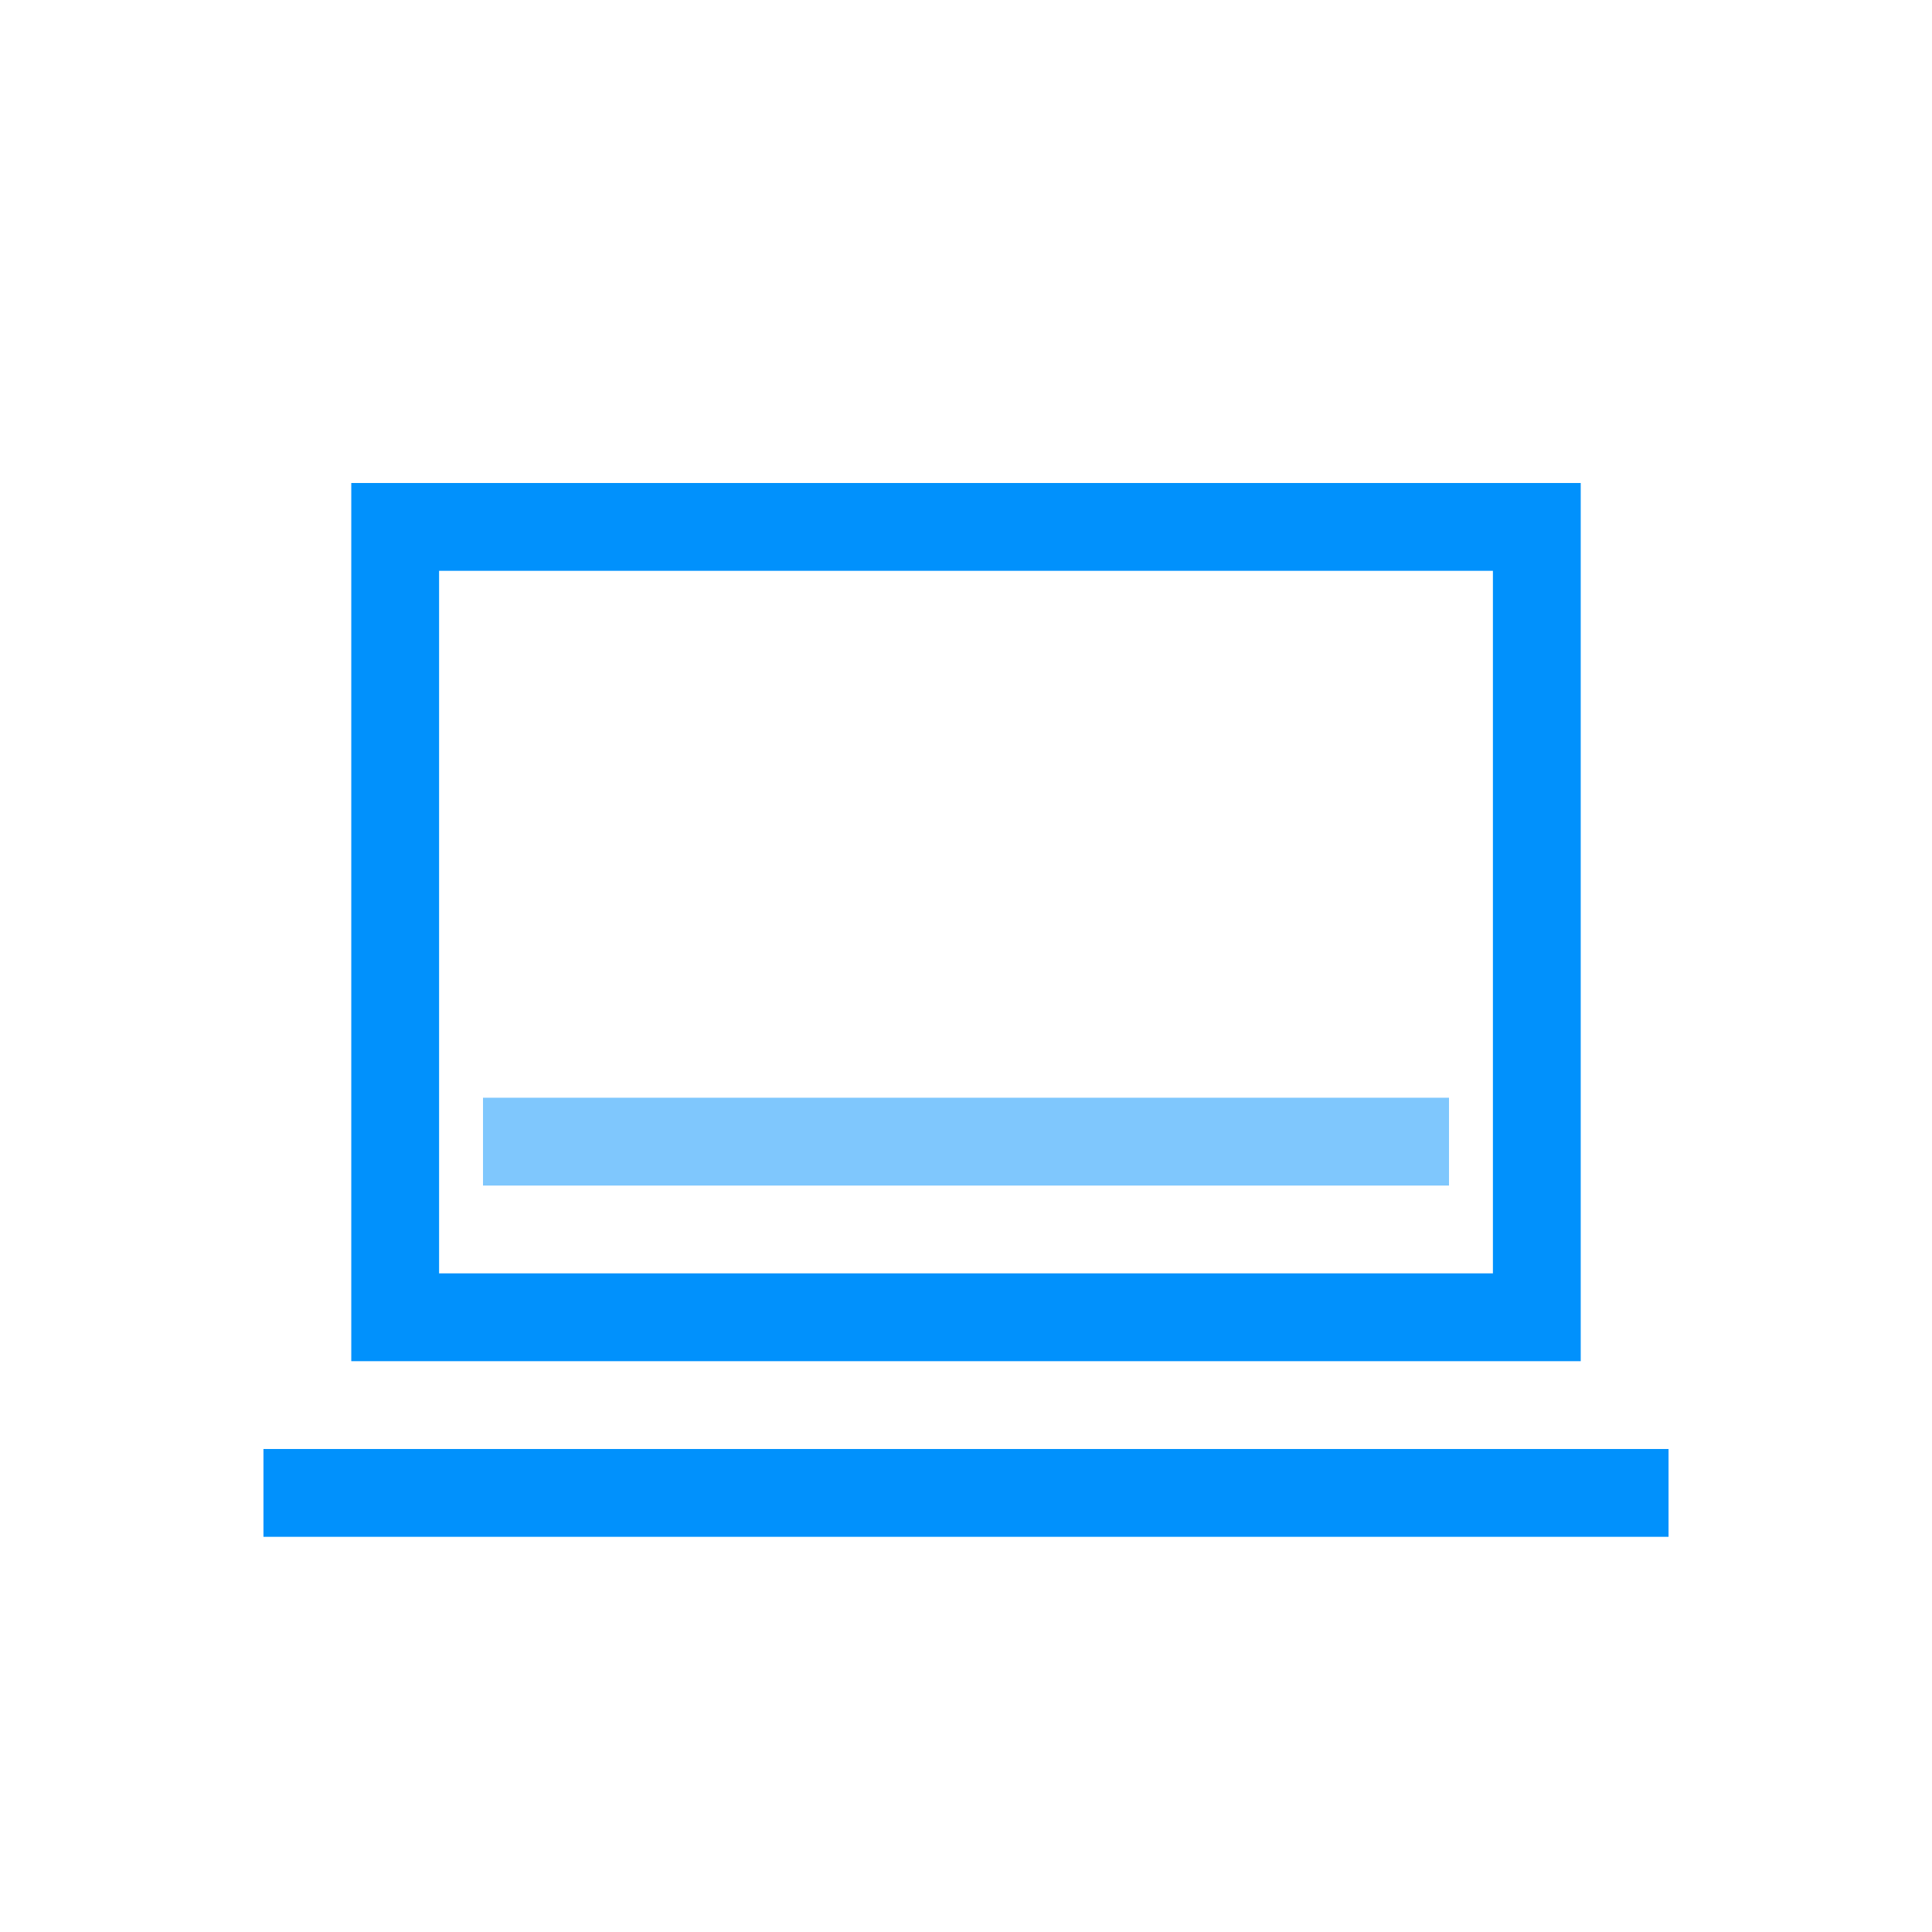
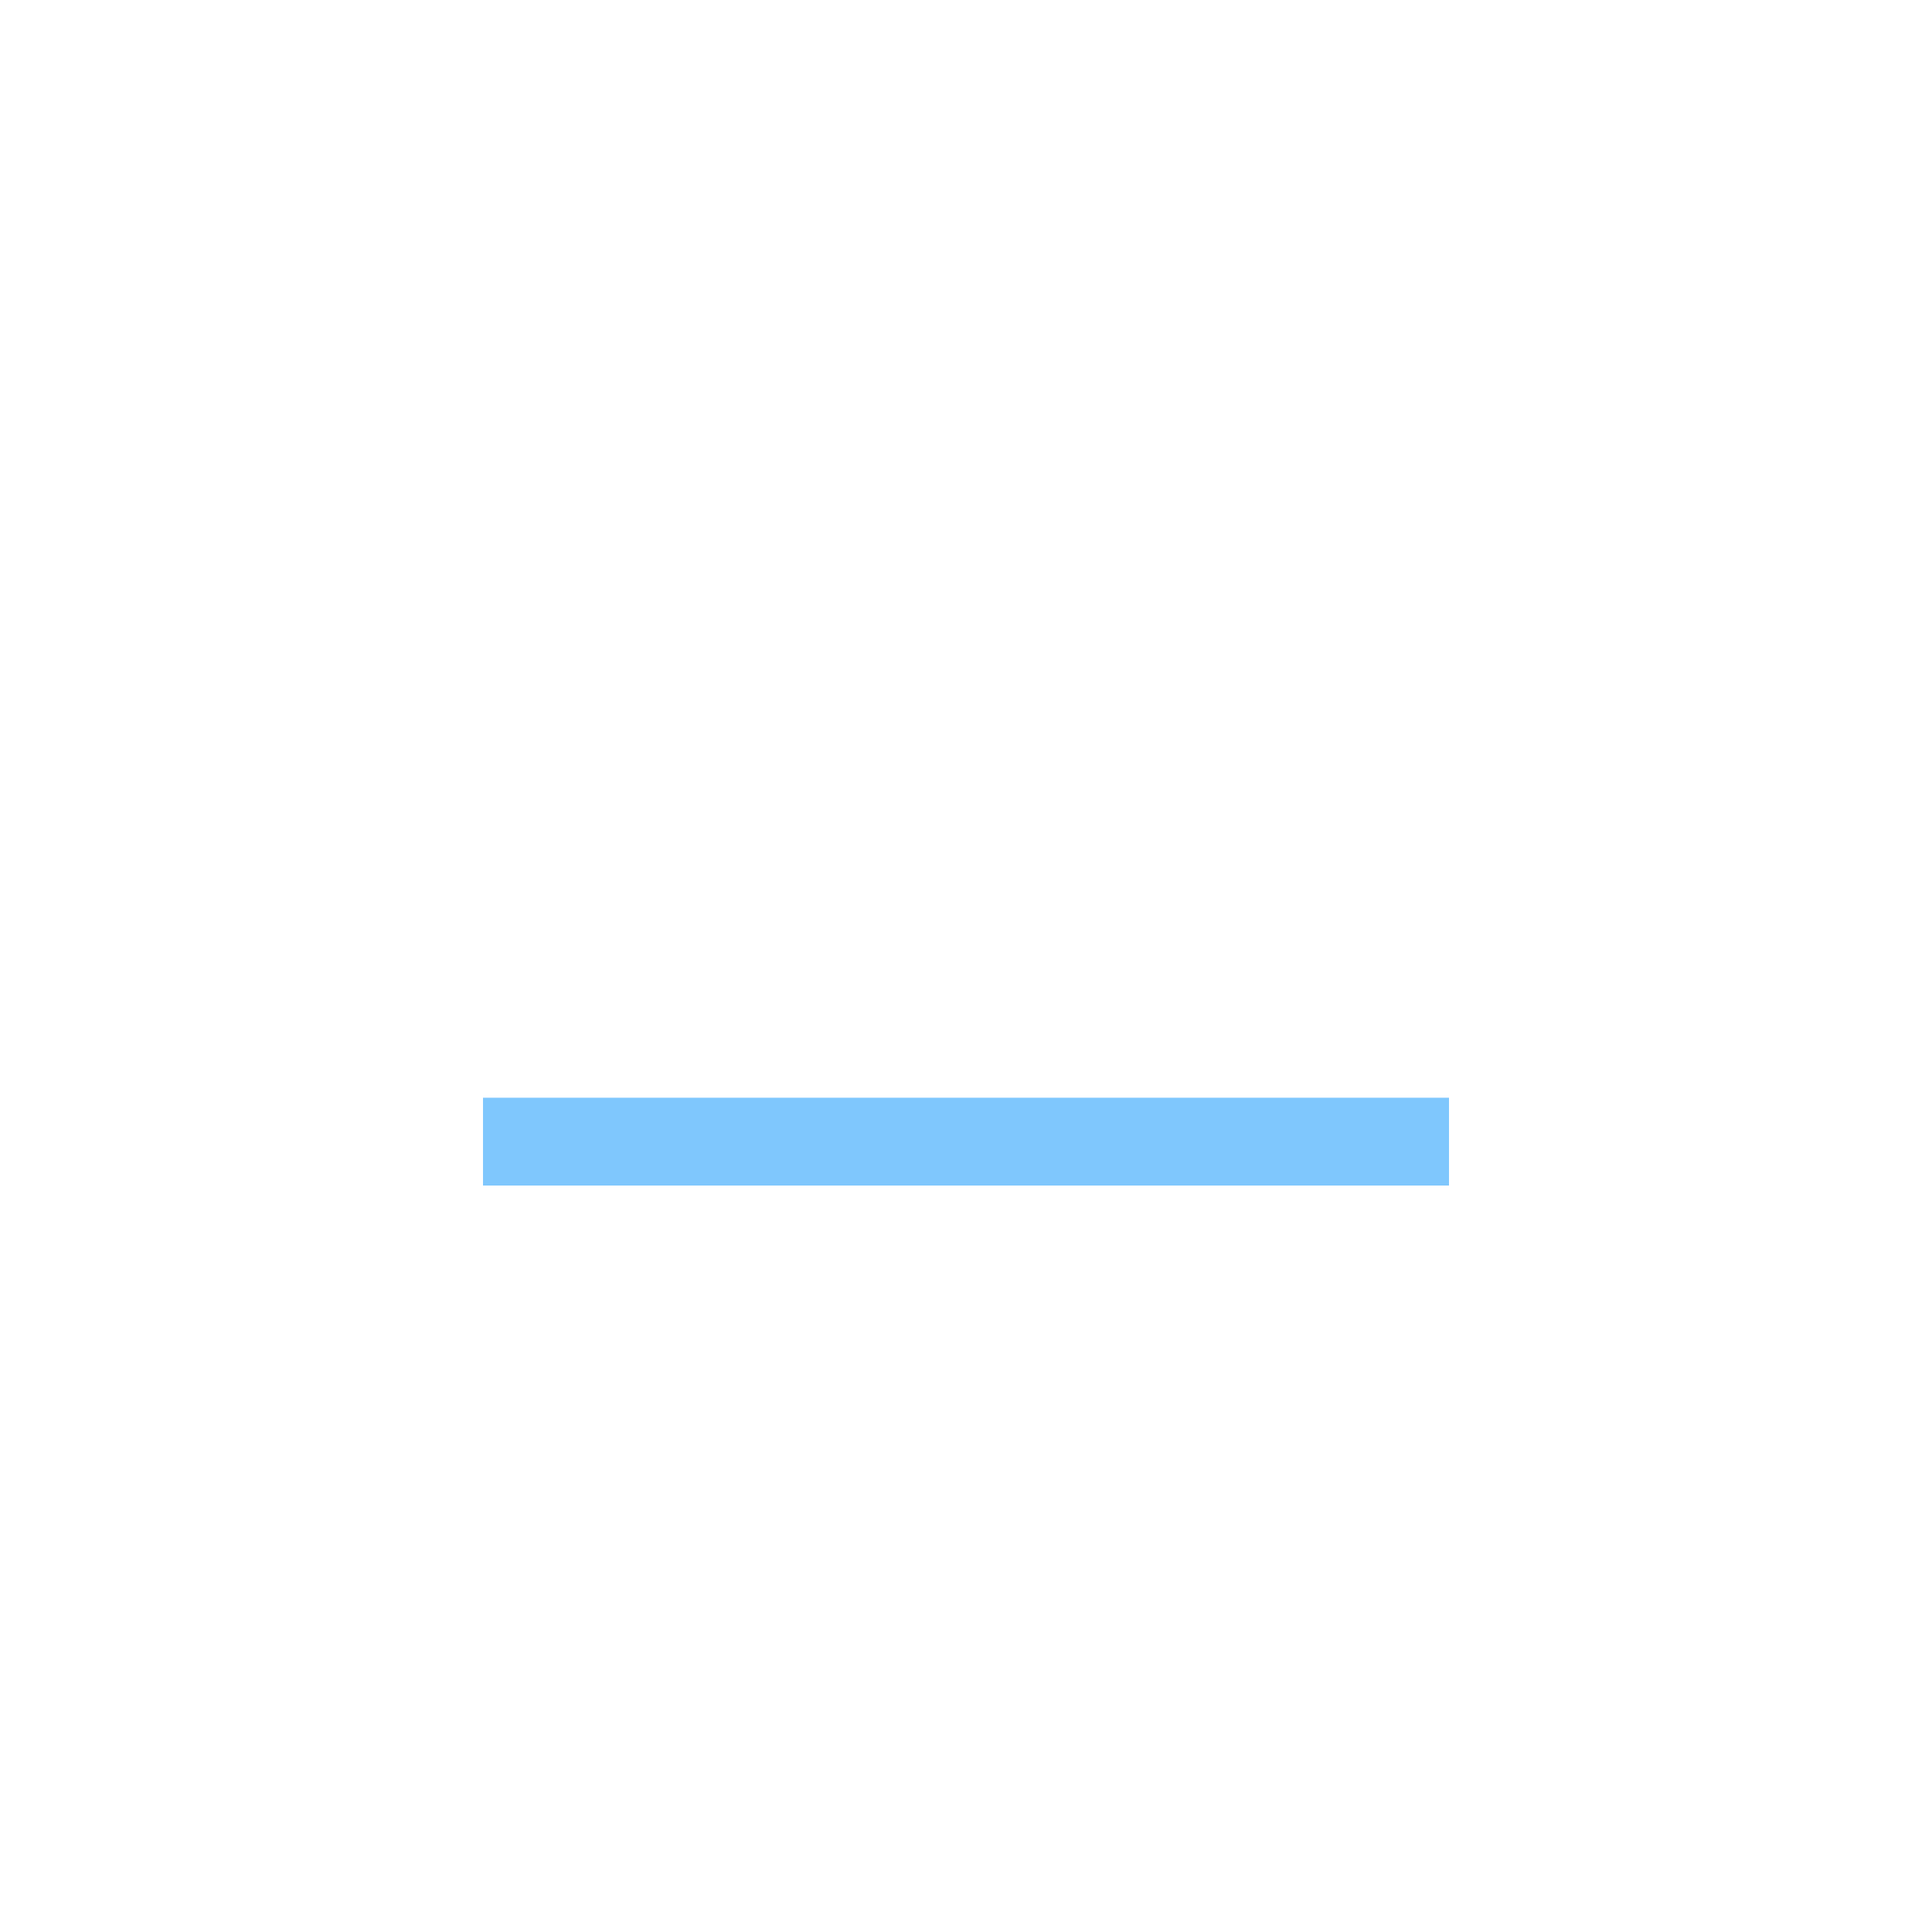
<svg xmlns="http://www.w3.org/2000/svg" id="Layer_1" data-name="Layer 1" viewBox="0 0 44 44">
  <defs>
    <style>.cls-1,.cls-2{fill:none;stroke:#0191fc;stroke-miterlimit:10;stroke-width:2px;}.cls-2{opacity:0.5;}</style>
  </defs>
-   <rect class="cls-1" x="9" y="12" width="26" height="18" />
-   <line class="cls-1" x1="6" y1="34" x2="38" y2="34" />
  <line class="cls-2" x1="11" y1="26" x2="33" y2="26" />
</svg>